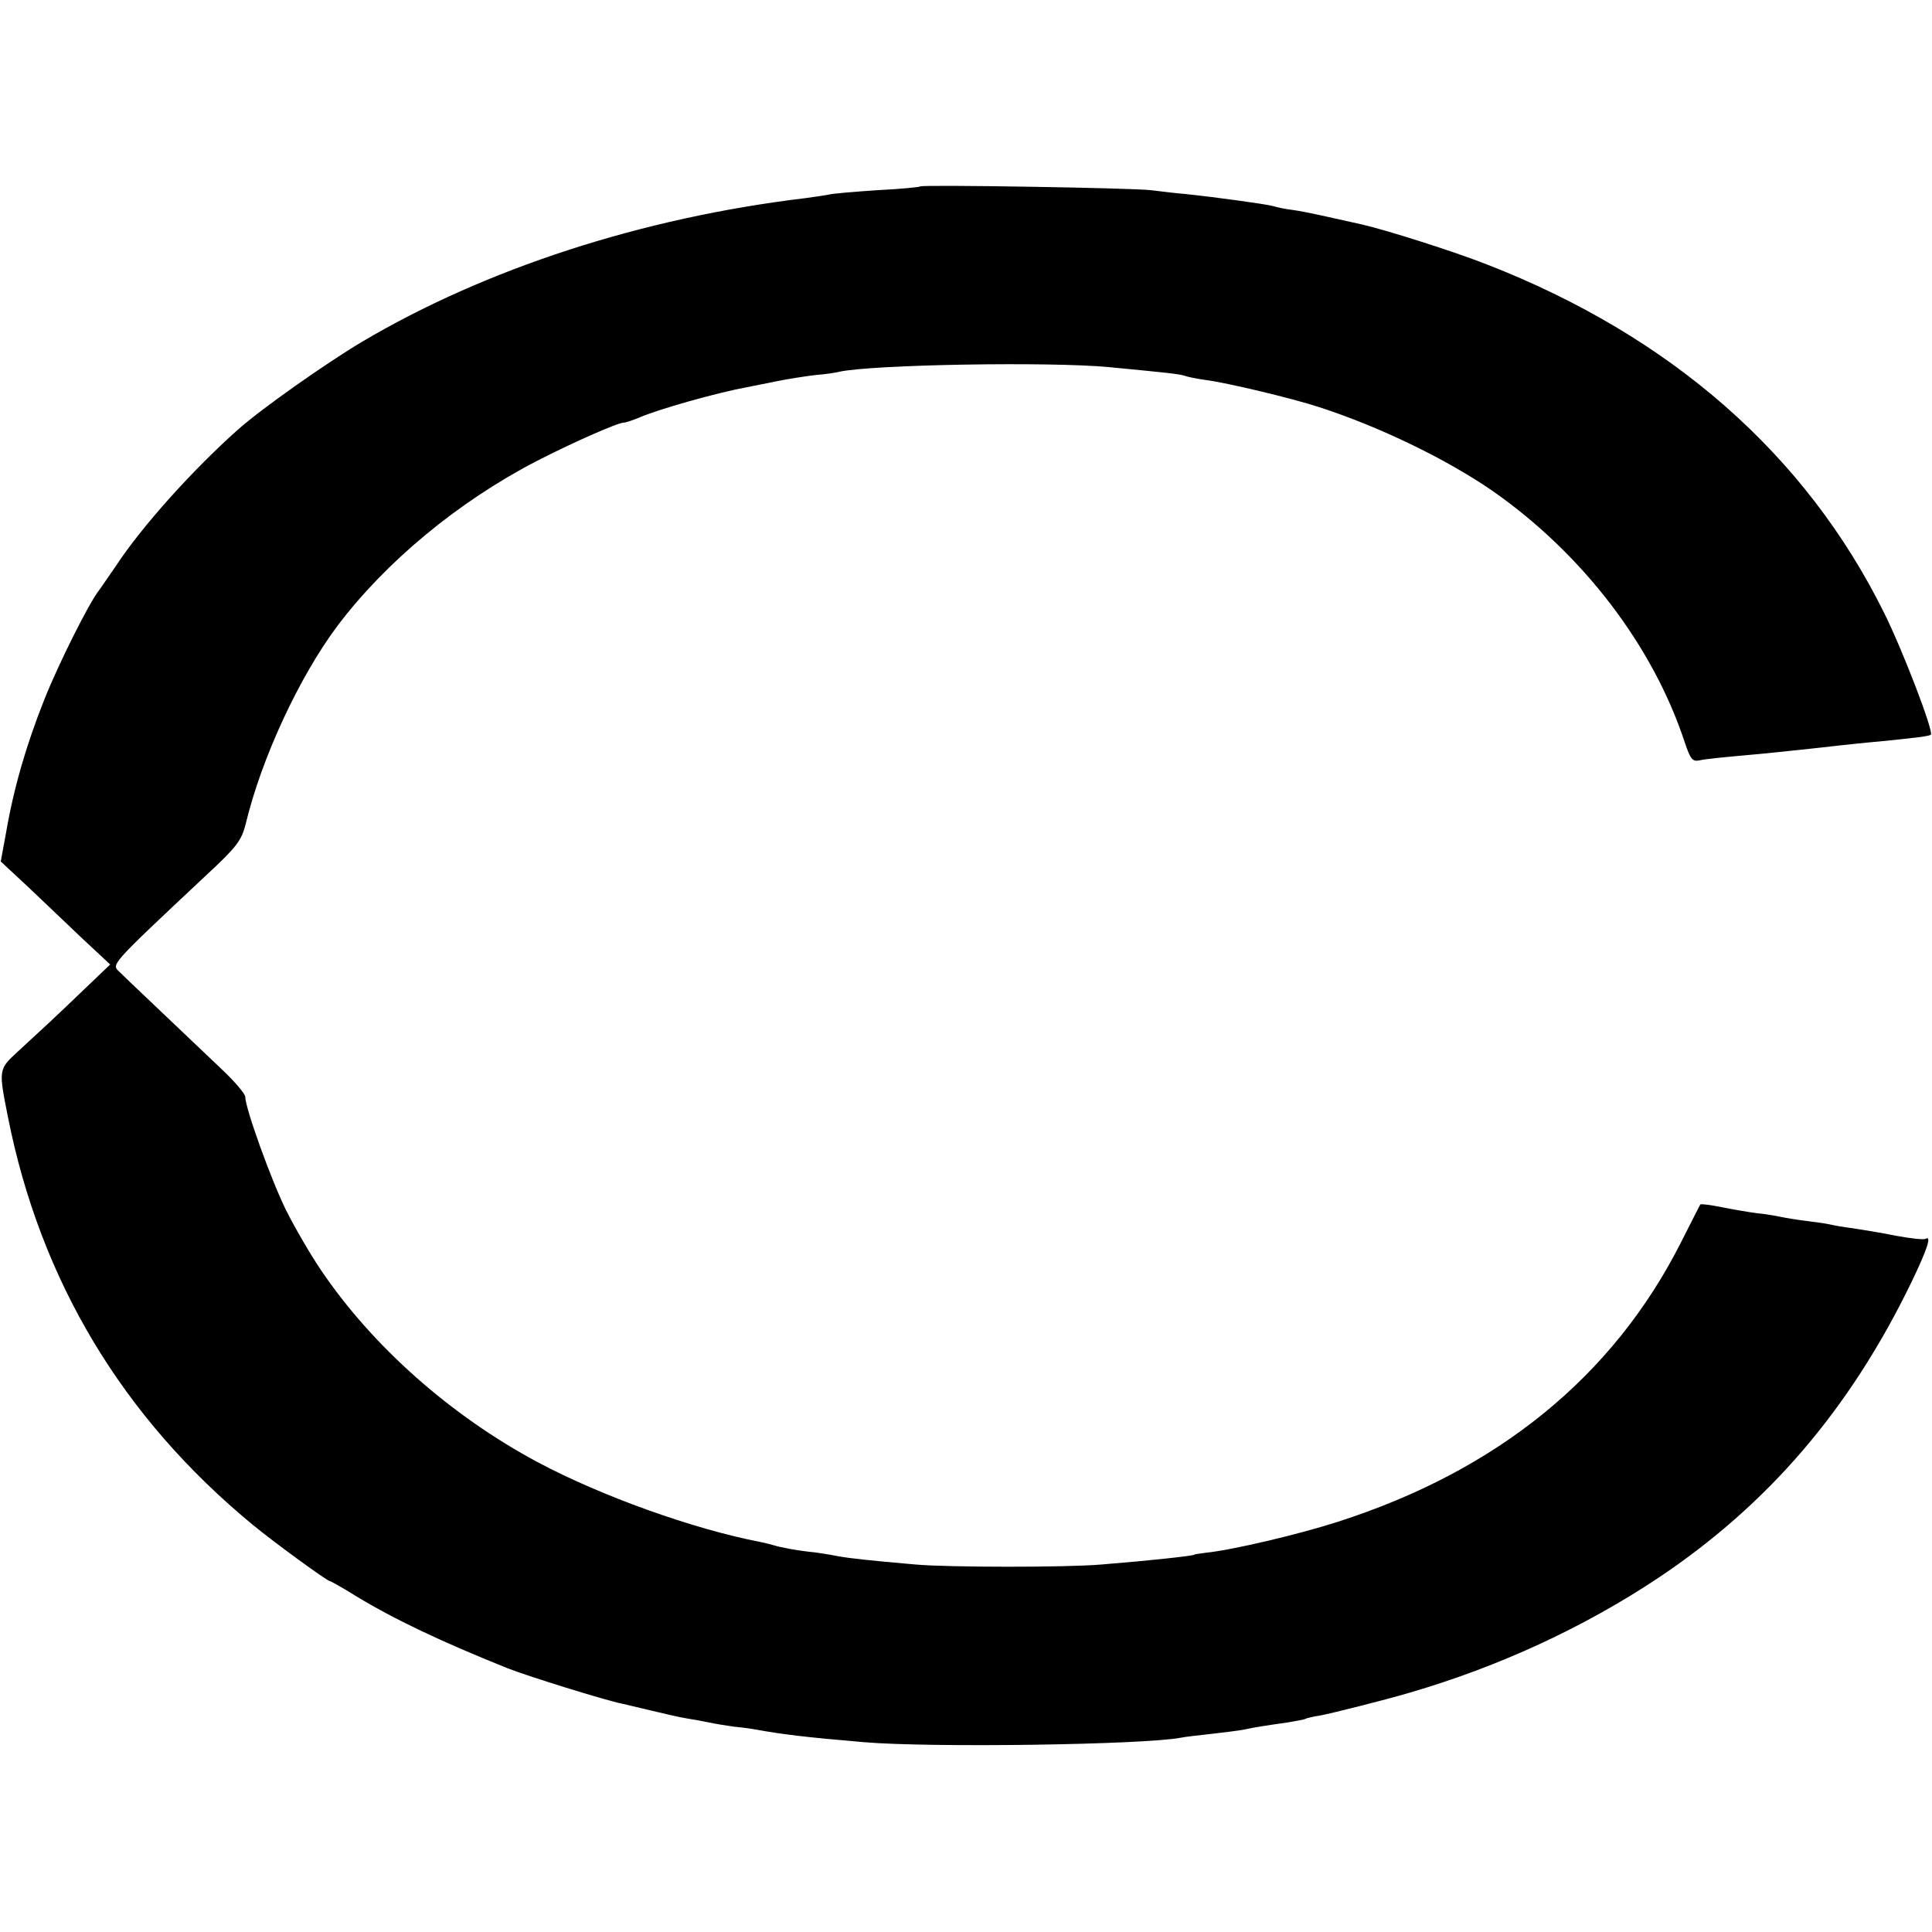
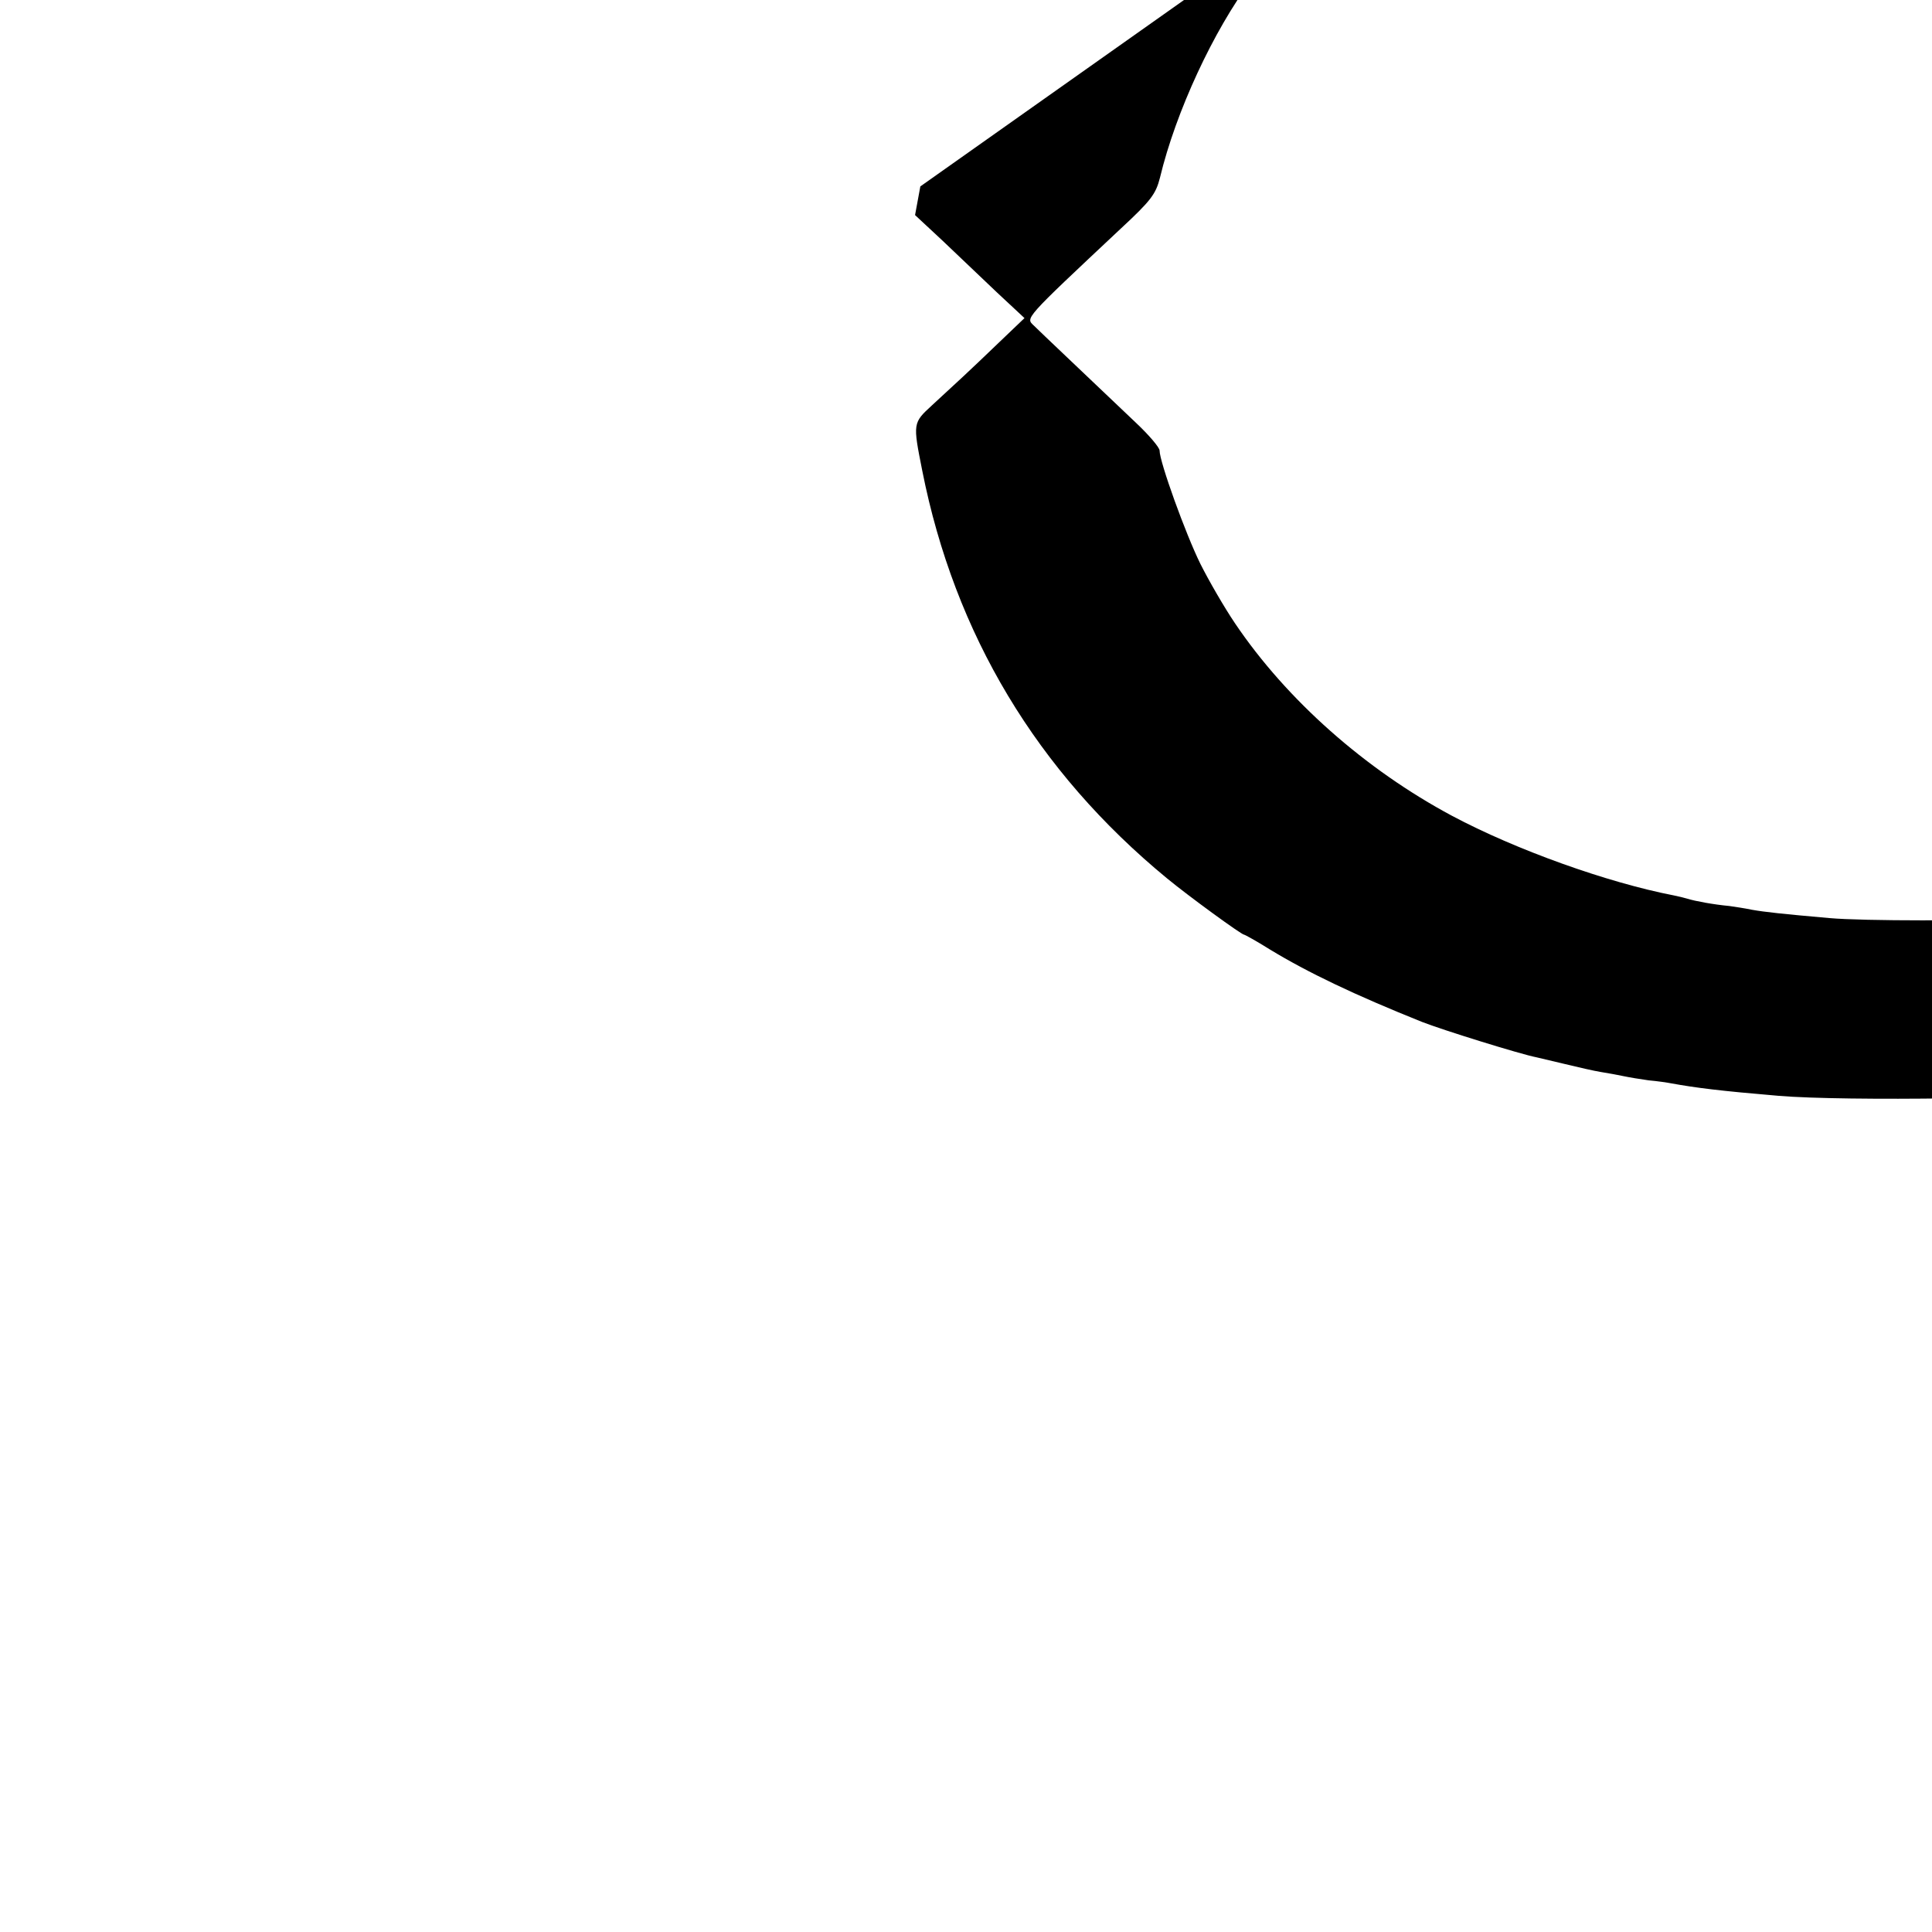
<svg xmlns="http://www.w3.org/2000/svg" version="1.0" width="512pt" height="512pt" viewBox="0 0 512 512" preserveAspectRatio="xMidYMid meet">
  <g transform="translate(0,512) scale(0.1,-0.1)" fill="#000000" stroke="none">
-     <path d="M2439 4626 c-2 -2 -53 -7 -114 -10 -60 -4 -117 -9 -125 -11 -8 -2 -37 -6 -65 -10 -434 -52 -848 -187 -1176 -381 -97 -58 -266 -177 -329 -233 -120 -107 -254 -256 -323 -361 -21 -30 -41 -60 -45 -65 -25 -31 -107 -194 -145 -290 -48 -121 -81 -235 -101 -352 l-14 -76 72 -67 c39 -37 104 -99 144 -137 l74 -69 -68 -65 c-79 -76 -115 -109 -177 -166 -51 -47 -51 -47 -26 -173 86 -434 304 -797 649 -1081 57 -47 197 -149 204 -149 2 0 33 -17 68 -39 102 -62 226 -121 403 -192 53 -21 262 -86 304 -94 9 -2 43 -10 76 -18 33 -8 76 -18 95 -21 19 -3 46 -8 60 -11 14 -3 44 -8 66 -11 23 -2 50 -6 60 -8 66 -12 130 -20 284 -33 177 -15 741 -7 840 12 8 2 44 6 80 10 36 4 74 9 85 11 31 7 66 12 115 19 24 4 47 8 50 10 3 2 21 6 40 9 27 5 171 41 235 60 237 69 462 173 659 304 292 195 508 447 671 783 42 87 55 126 38 116 -5 -3 -39 1 -78 8 -38 8 -90 16 -115 20 -25 3 -52 8 -60 10 -8 2 -35 6 -60 9 -25 3 -56 8 -70 11 -14 3 -43 8 -65 10 -22 3 -64 10 -93 16 -30 6 -54 9 -56 7 -1 -1 -24 -47 -51 -100 -180 -356 -486 -605 -910 -741 -102 -33 -280 -75 -350 -82 -16 -2 -30 -4 -30 -5 0 -3 -120 -16 -245 -26 -88 -8 -408 -8 -495 0 -125 11 -171 16 -205 22 -19 4 -46 8 -60 10 -43 4 -91 13 -110 19 -10 3 -27 7 -37 9 -176 34 -419 121 -588 211 -230 123 -438 307 -575 510 -29 43 -70 114 -92 158 -39 79 -108 270 -108 300 0 8 -28 41 -62 73 -147 140 -253 240 -271 258 -22 21 -29 14 230 257 81 75 93 92 104 135 42 175 142 390 243 525 128 170 320 329 526 436 95 49 217 103 233 103 5 0 23 6 40 13 53 23 206 66 287 81 14 3 50 10 80 16 30 6 75 13 100 16 25 2 54 6 65 9 90 19 557 27 715 12 155 -15 185 -18 200 -23 8 -3 33 -8 55 -11 55 -7 228 -48 301 -72 158 -51 336 -137 458 -221 240 -167 427 -412 511 -668 15 -44 20 -51 39 -47 18 4 60 8 181 19 28 3 118 12 195 21 19 2 64 7 100 10 100 10 132 14 137 18 8 8 -75 225 -124 323 -208 420 -565 733 -1052 923 -89 35 -266 91 -331 106 -14 3 -54 12 -90 20 -36 8 -79 17 -97 19 -18 2 -40 7 -50 10 -18 5 -147 23 -233 32 -25 2 -65 7 -90 10 -49 6 -605 15 -611 10z" />
+     <path d="M2439 4626 l-14 -76 72 -67 c39 -37 104 -99 144 -137 l74 -69 -68 -65 c-79 -76 -115 -109 -177 -166 -51 -47 -51 -47 -26 -173 86 -434 304 -797 649 -1081 57 -47 197 -149 204 -149 2 0 33 -17 68 -39 102 -62 226 -121 403 -192 53 -21 262 -86 304 -94 9 -2 43 -10 76 -18 33 -8 76 -18 95 -21 19 -3 46 -8 60 -11 14 -3 44 -8 66 -11 23 -2 50 -6 60 -8 66 -12 130 -20 284 -33 177 -15 741 -7 840 12 8 2 44 6 80 10 36 4 74 9 85 11 31 7 66 12 115 19 24 4 47 8 50 10 3 2 21 6 40 9 27 5 171 41 235 60 237 69 462 173 659 304 292 195 508 447 671 783 42 87 55 126 38 116 -5 -3 -39 1 -78 8 -38 8 -90 16 -115 20 -25 3 -52 8 -60 10 -8 2 -35 6 -60 9 -25 3 -56 8 -70 11 -14 3 -43 8 -65 10 -22 3 -64 10 -93 16 -30 6 -54 9 -56 7 -1 -1 -24 -47 -51 -100 -180 -356 -486 -605 -910 -741 -102 -33 -280 -75 -350 -82 -16 -2 -30 -4 -30 -5 0 -3 -120 -16 -245 -26 -88 -8 -408 -8 -495 0 -125 11 -171 16 -205 22 -19 4 -46 8 -60 10 -43 4 -91 13 -110 19 -10 3 -27 7 -37 9 -176 34 -419 121 -588 211 -230 123 -438 307 -575 510 -29 43 -70 114 -92 158 -39 79 -108 270 -108 300 0 8 -28 41 -62 73 -147 140 -253 240 -271 258 -22 21 -29 14 230 257 81 75 93 92 104 135 42 175 142 390 243 525 128 170 320 329 526 436 95 49 217 103 233 103 5 0 23 6 40 13 53 23 206 66 287 81 14 3 50 10 80 16 30 6 75 13 100 16 25 2 54 6 65 9 90 19 557 27 715 12 155 -15 185 -18 200 -23 8 -3 33 -8 55 -11 55 -7 228 -48 301 -72 158 -51 336 -137 458 -221 240 -167 427 -412 511 -668 15 -44 20 -51 39 -47 18 4 60 8 181 19 28 3 118 12 195 21 19 2 64 7 100 10 100 10 132 14 137 18 8 8 -75 225 -124 323 -208 420 -565 733 -1052 923 -89 35 -266 91 -331 106 -14 3 -54 12 -90 20 -36 8 -79 17 -97 19 -18 2 -40 7 -50 10 -18 5 -147 23 -233 32 -25 2 -65 7 -90 10 -49 6 -605 15 -611 10z" />
  </g>
</svg>